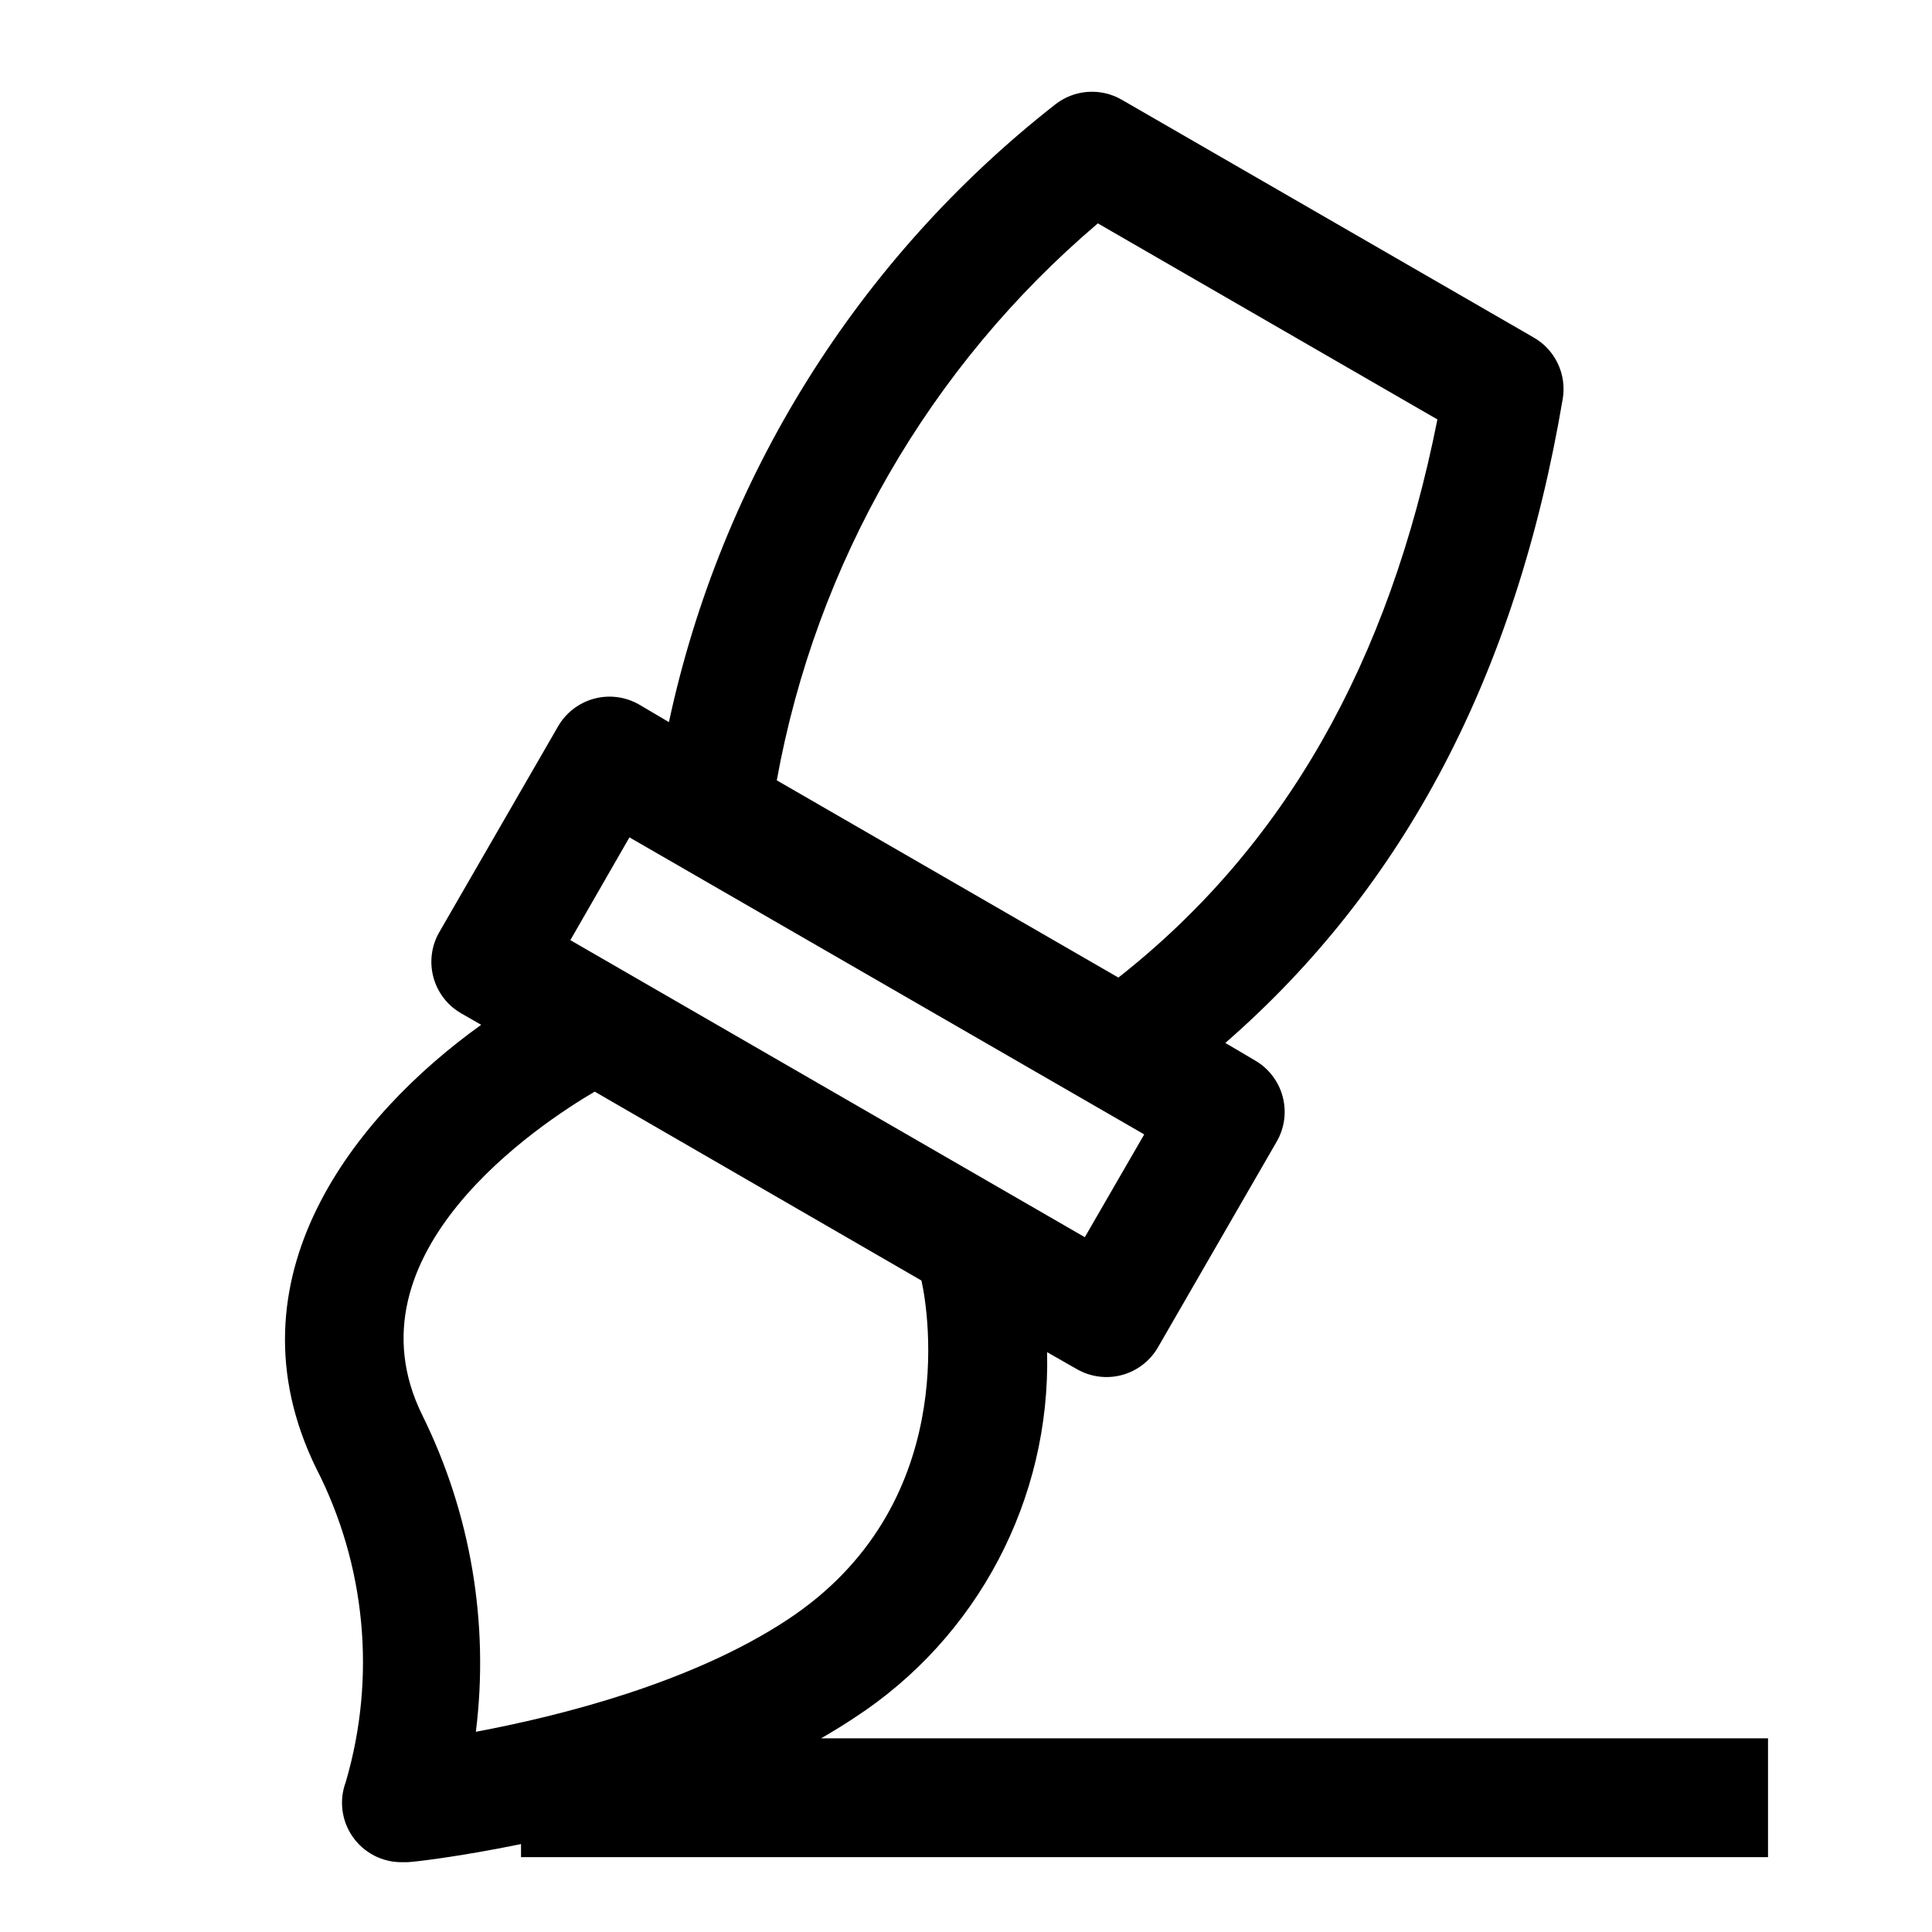
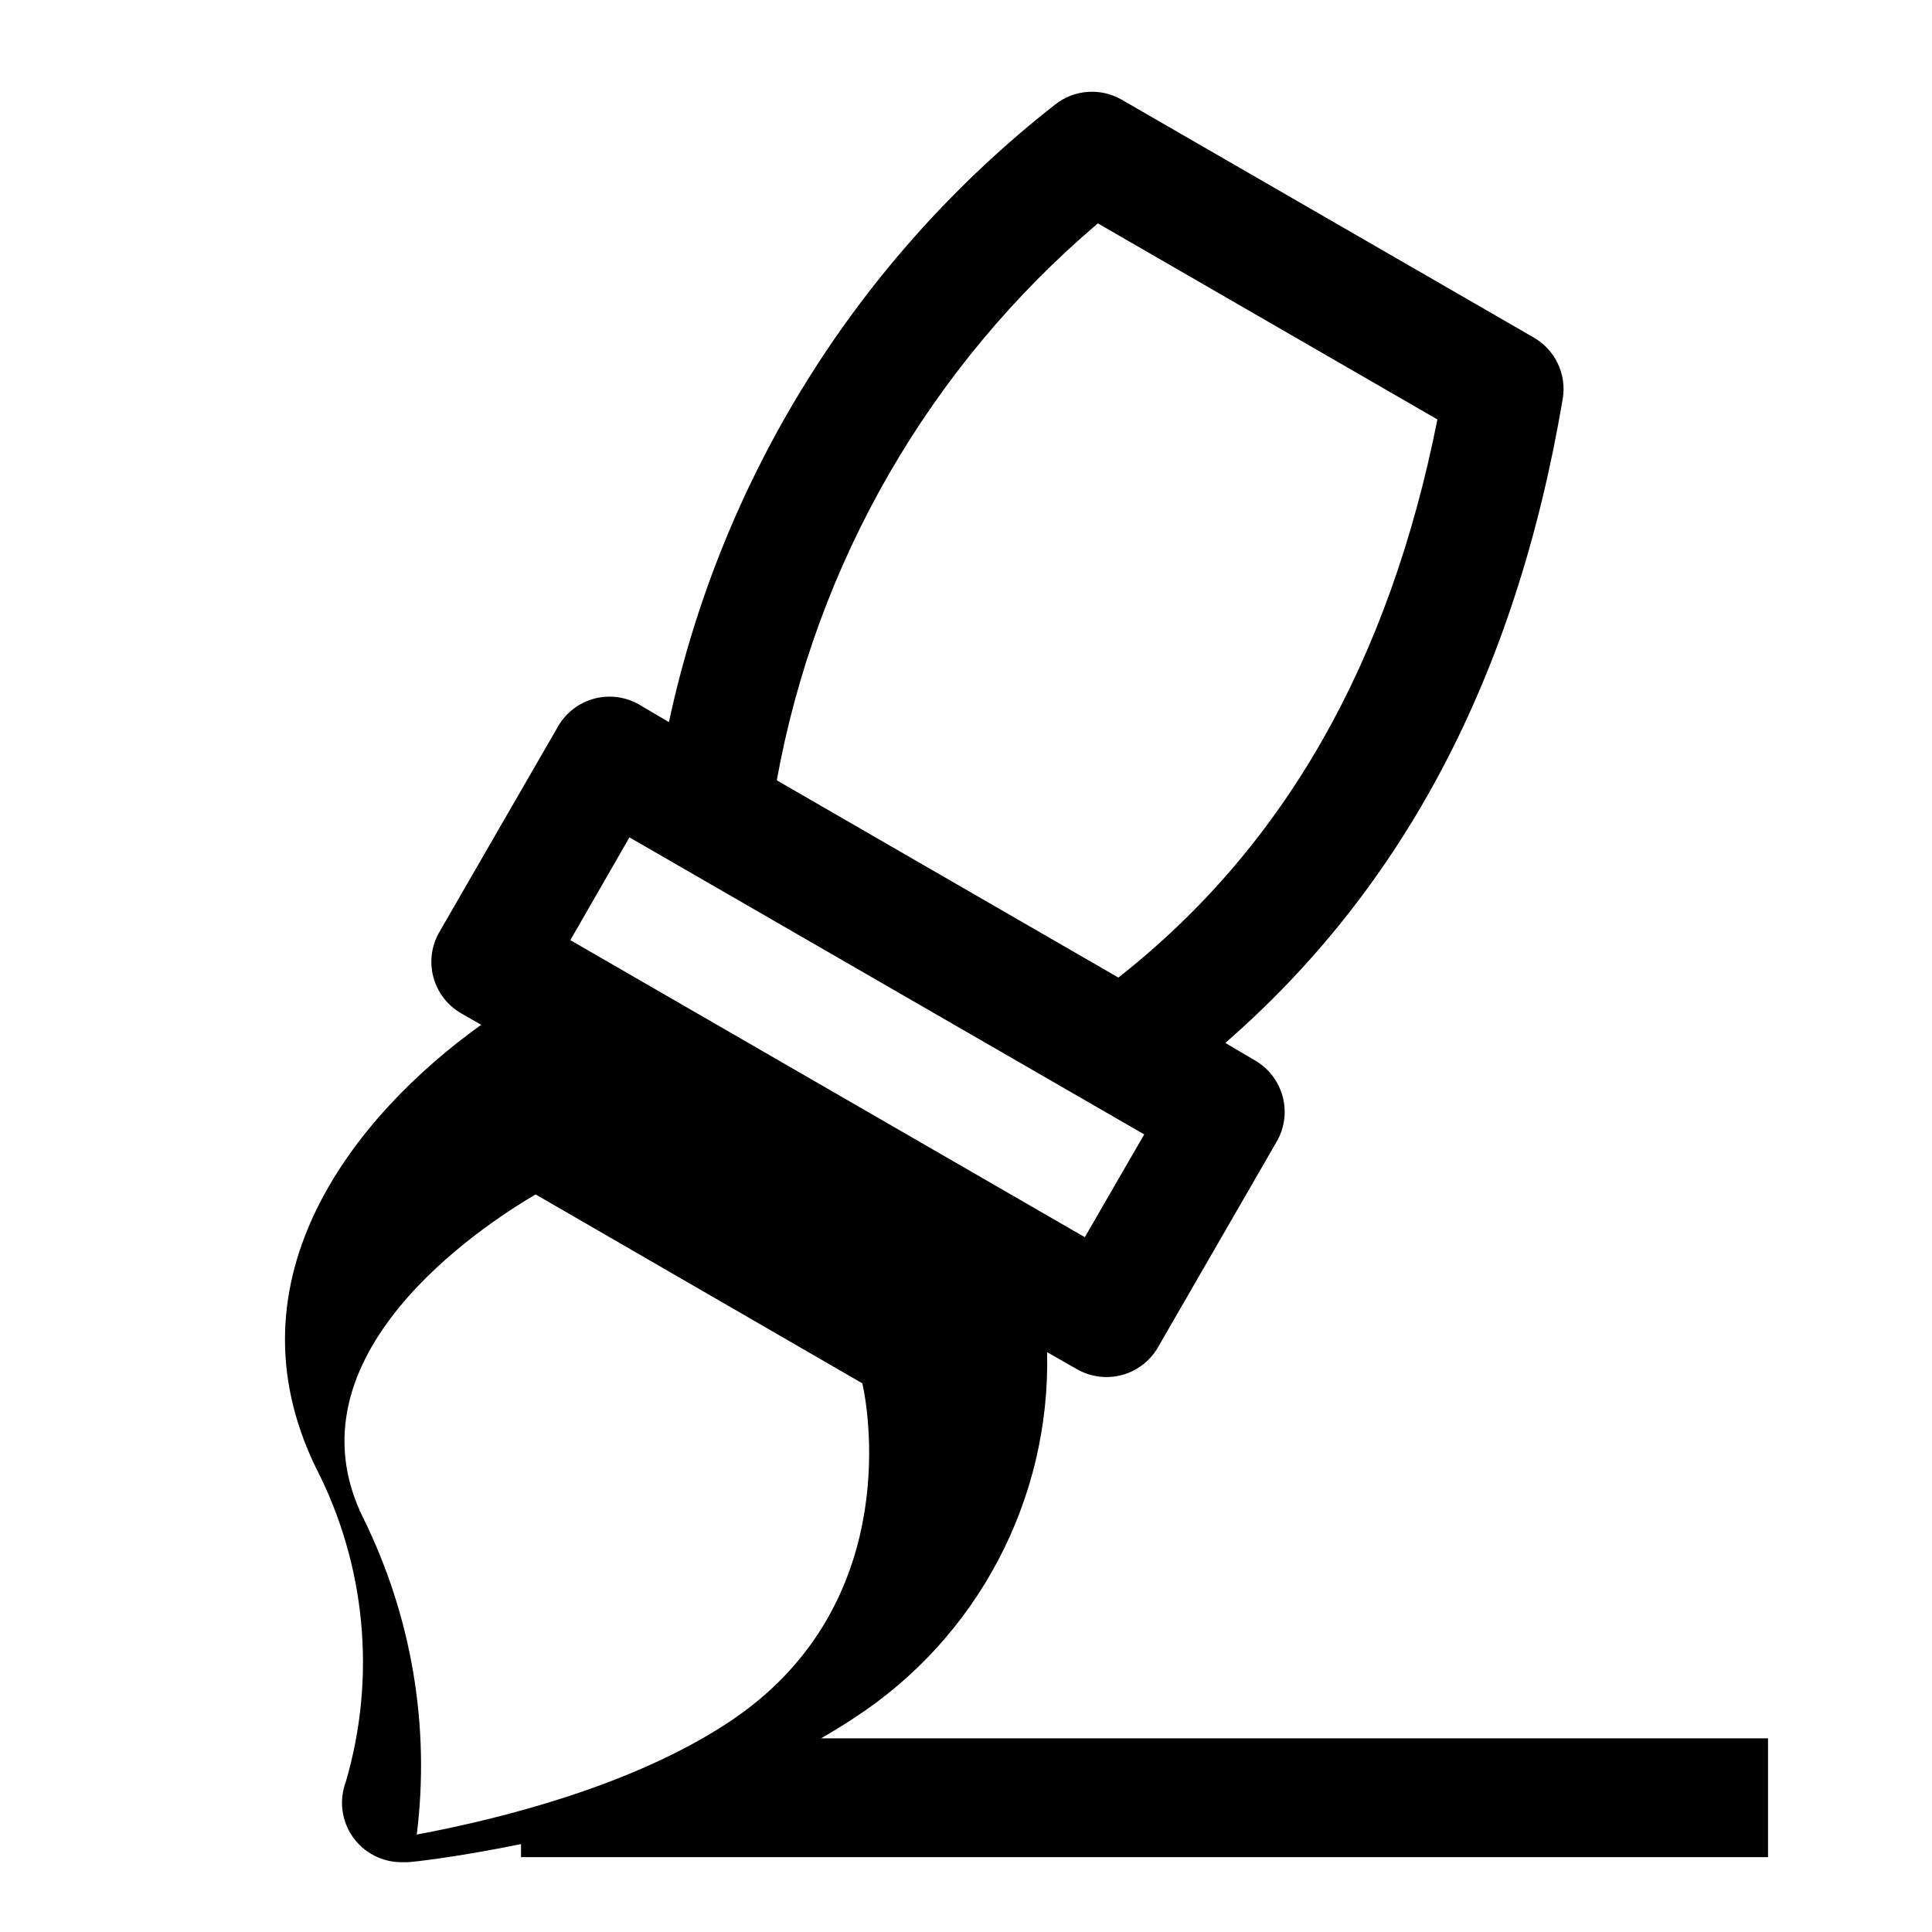
<svg xmlns="http://www.w3.org/2000/svg" fill="#000000" width="800px" height="800px" version="1.1" viewBox="144 144 512 512">
-   <path d="m227.76 533.04c13.191 25.703 16.008 55.488 7.871 83.207-1.809 4.844-1.125 10.266 1.828 14.508 2.957 4.242 7.805 6.766 12.973 6.746h1.496c1.18 0 13.227-1.34 30.148-4.801v3.465h330.47v-31.488h-250.96c2.992-1.73 5.984-3.543 8.816-5.434 32.684-21.254 52.016-57.93 51.09-96.902l7.871 4.488v-0.004c3.613 2.086 7.906 2.652 11.938 1.574 4.027-1.078 7.465-3.711 9.555-7.32l31.488-54.555v0.004c2.086-3.613 2.648-7.906 1.57-11.934-1.074-4.031-3.707-7.469-7.316-9.559l-7.871-4.644c47.23-41.172 76.988-97.219 89.426-170.75v0.004c0.523-3.199 0.047-6.477-1.363-9.395-1.406-2.914-3.68-5.324-6.508-6.902l-109.11-62.977h-0.004c-2.727-1.551-5.852-2.25-8.98-2.012s-6.113 1.402-8.574 3.352c-52.211 40.895-88.426 98.812-102.34 163.66l-7.871-4.644c-3.613-2.086-7.906-2.652-11.934-1.574-4.031 1.078-7.465 3.711-9.559 7.32l-31.488 54.555v-0.004c-2.082 3.613-2.648 7.906-1.57 11.934 1.078 4.031 3.711 7.469 7.32 9.559l5.352 3.07c-33.219 23.773-68.328 67.07-43.77 117.45zm207.19-329.84 89.977 51.957c-12.828 64.547-40.617 113.36-84.543 147.91l-90.527-52.27v-0.004c10.422-57.566 40.5-109.73 85.094-147.6zm-124.14 162.71 136.42 78.719-15.742 27.238-136.34-78.719zm-9.211 67.383 86.594 50.066c1.969 8.738 9.996 59.828-35.426 89.82-25.504 16.848-60.379 25.586-82.656 29.758v-0.004c3.574-28.727-1.352-57.875-14.168-83.836-21.254-42.98 31.328-77.383 45.656-85.805z" />
+   <path d="m227.76 533.04c13.191 25.703 16.008 55.488 7.871 83.207-1.809 4.844-1.125 10.266 1.828 14.508 2.957 4.242 7.805 6.766 12.973 6.746h1.496c1.18 0 13.227-1.34 30.148-4.801v3.465h330.47v-31.488h-250.96c2.992-1.73 5.984-3.543 8.816-5.434 32.684-21.254 52.016-57.93 51.09-96.902l7.871 4.488v-0.004c3.613 2.086 7.906 2.652 11.938 1.574 4.027-1.078 7.465-3.711 9.555-7.32l31.488-54.555v0.004c2.086-3.613 2.648-7.906 1.57-11.934-1.074-4.031-3.707-7.469-7.316-9.559l-7.871-4.644c47.23-41.172 76.988-97.219 89.426-170.75v0.004c0.523-3.199 0.047-6.477-1.363-9.395-1.406-2.914-3.68-5.324-6.508-6.902l-109.11-62.977h-0.004c-2.727-1.551-5.852-2.25-8.98-2.012s-6.113 1.402-8.574 3.352c-52.211 40.895-88.426 98.812-102.34 163.66l-7.871-4.644c-3.613-2.086-7.906-2.652-11.934-1.574-4.031 1.078-7.465 3.711-9.559 7.32l-31.488 54.555v-0.004c-2.082 3.613-2.648 7.906-1.57 11.934 1.078 4.031 3.711 7.469 7.32 9.559l5.352 3.07c-33.219 23.773-68.328 67.07-43.77 117.45zm207.19-329.84 89.977 51.957c-12.828 64.547-40.617 113.36-84.543 147.91l-90.527-52.27v-0.004c10.422-57.566 40.5-109.73 85.094-147.6zm-124.14 162.71 136.42 78.719-15.742 27.238-136.34-78.719m-9.211 67.383 86.594 50.066c1.969 8.738 9.996 59.828-35.426 89.82-25.504 16.848-60.379 25.586-82.656 29.758v-0.004c3.574-28.727-1.352-57.875-14.168-83.836-21.254-42.98 31.328-77.383 45.656-85.805z" />
</svg>